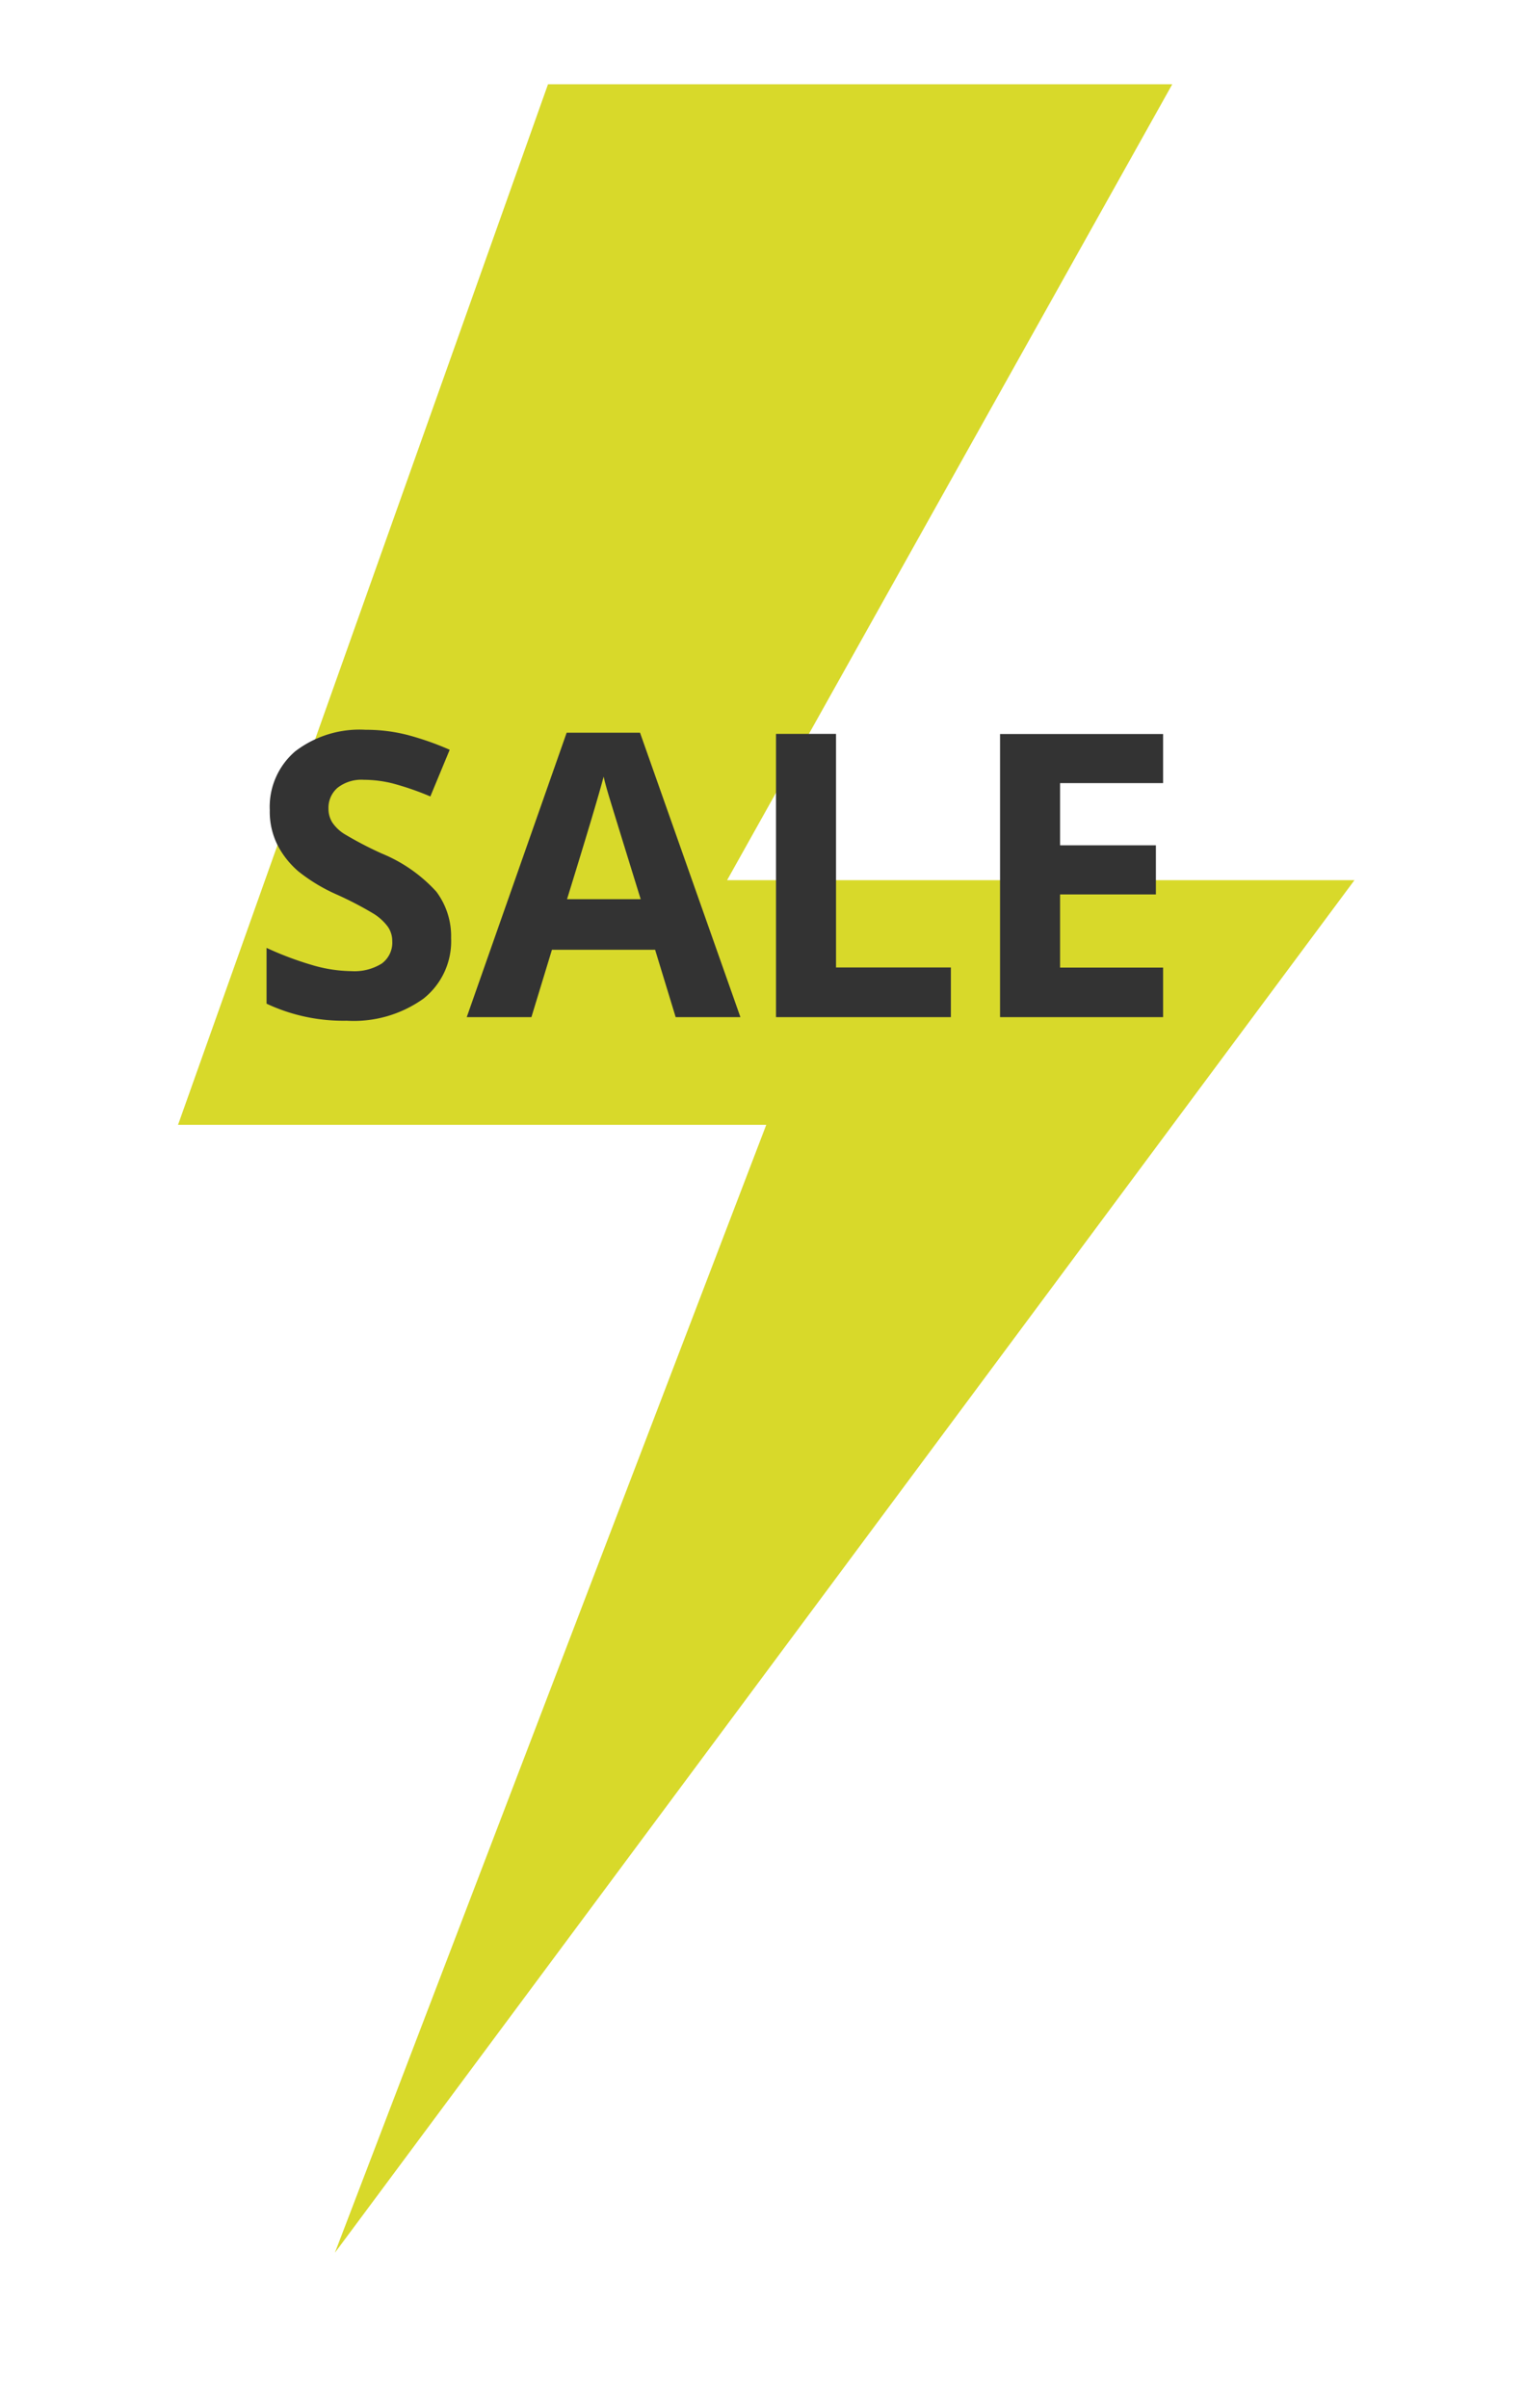
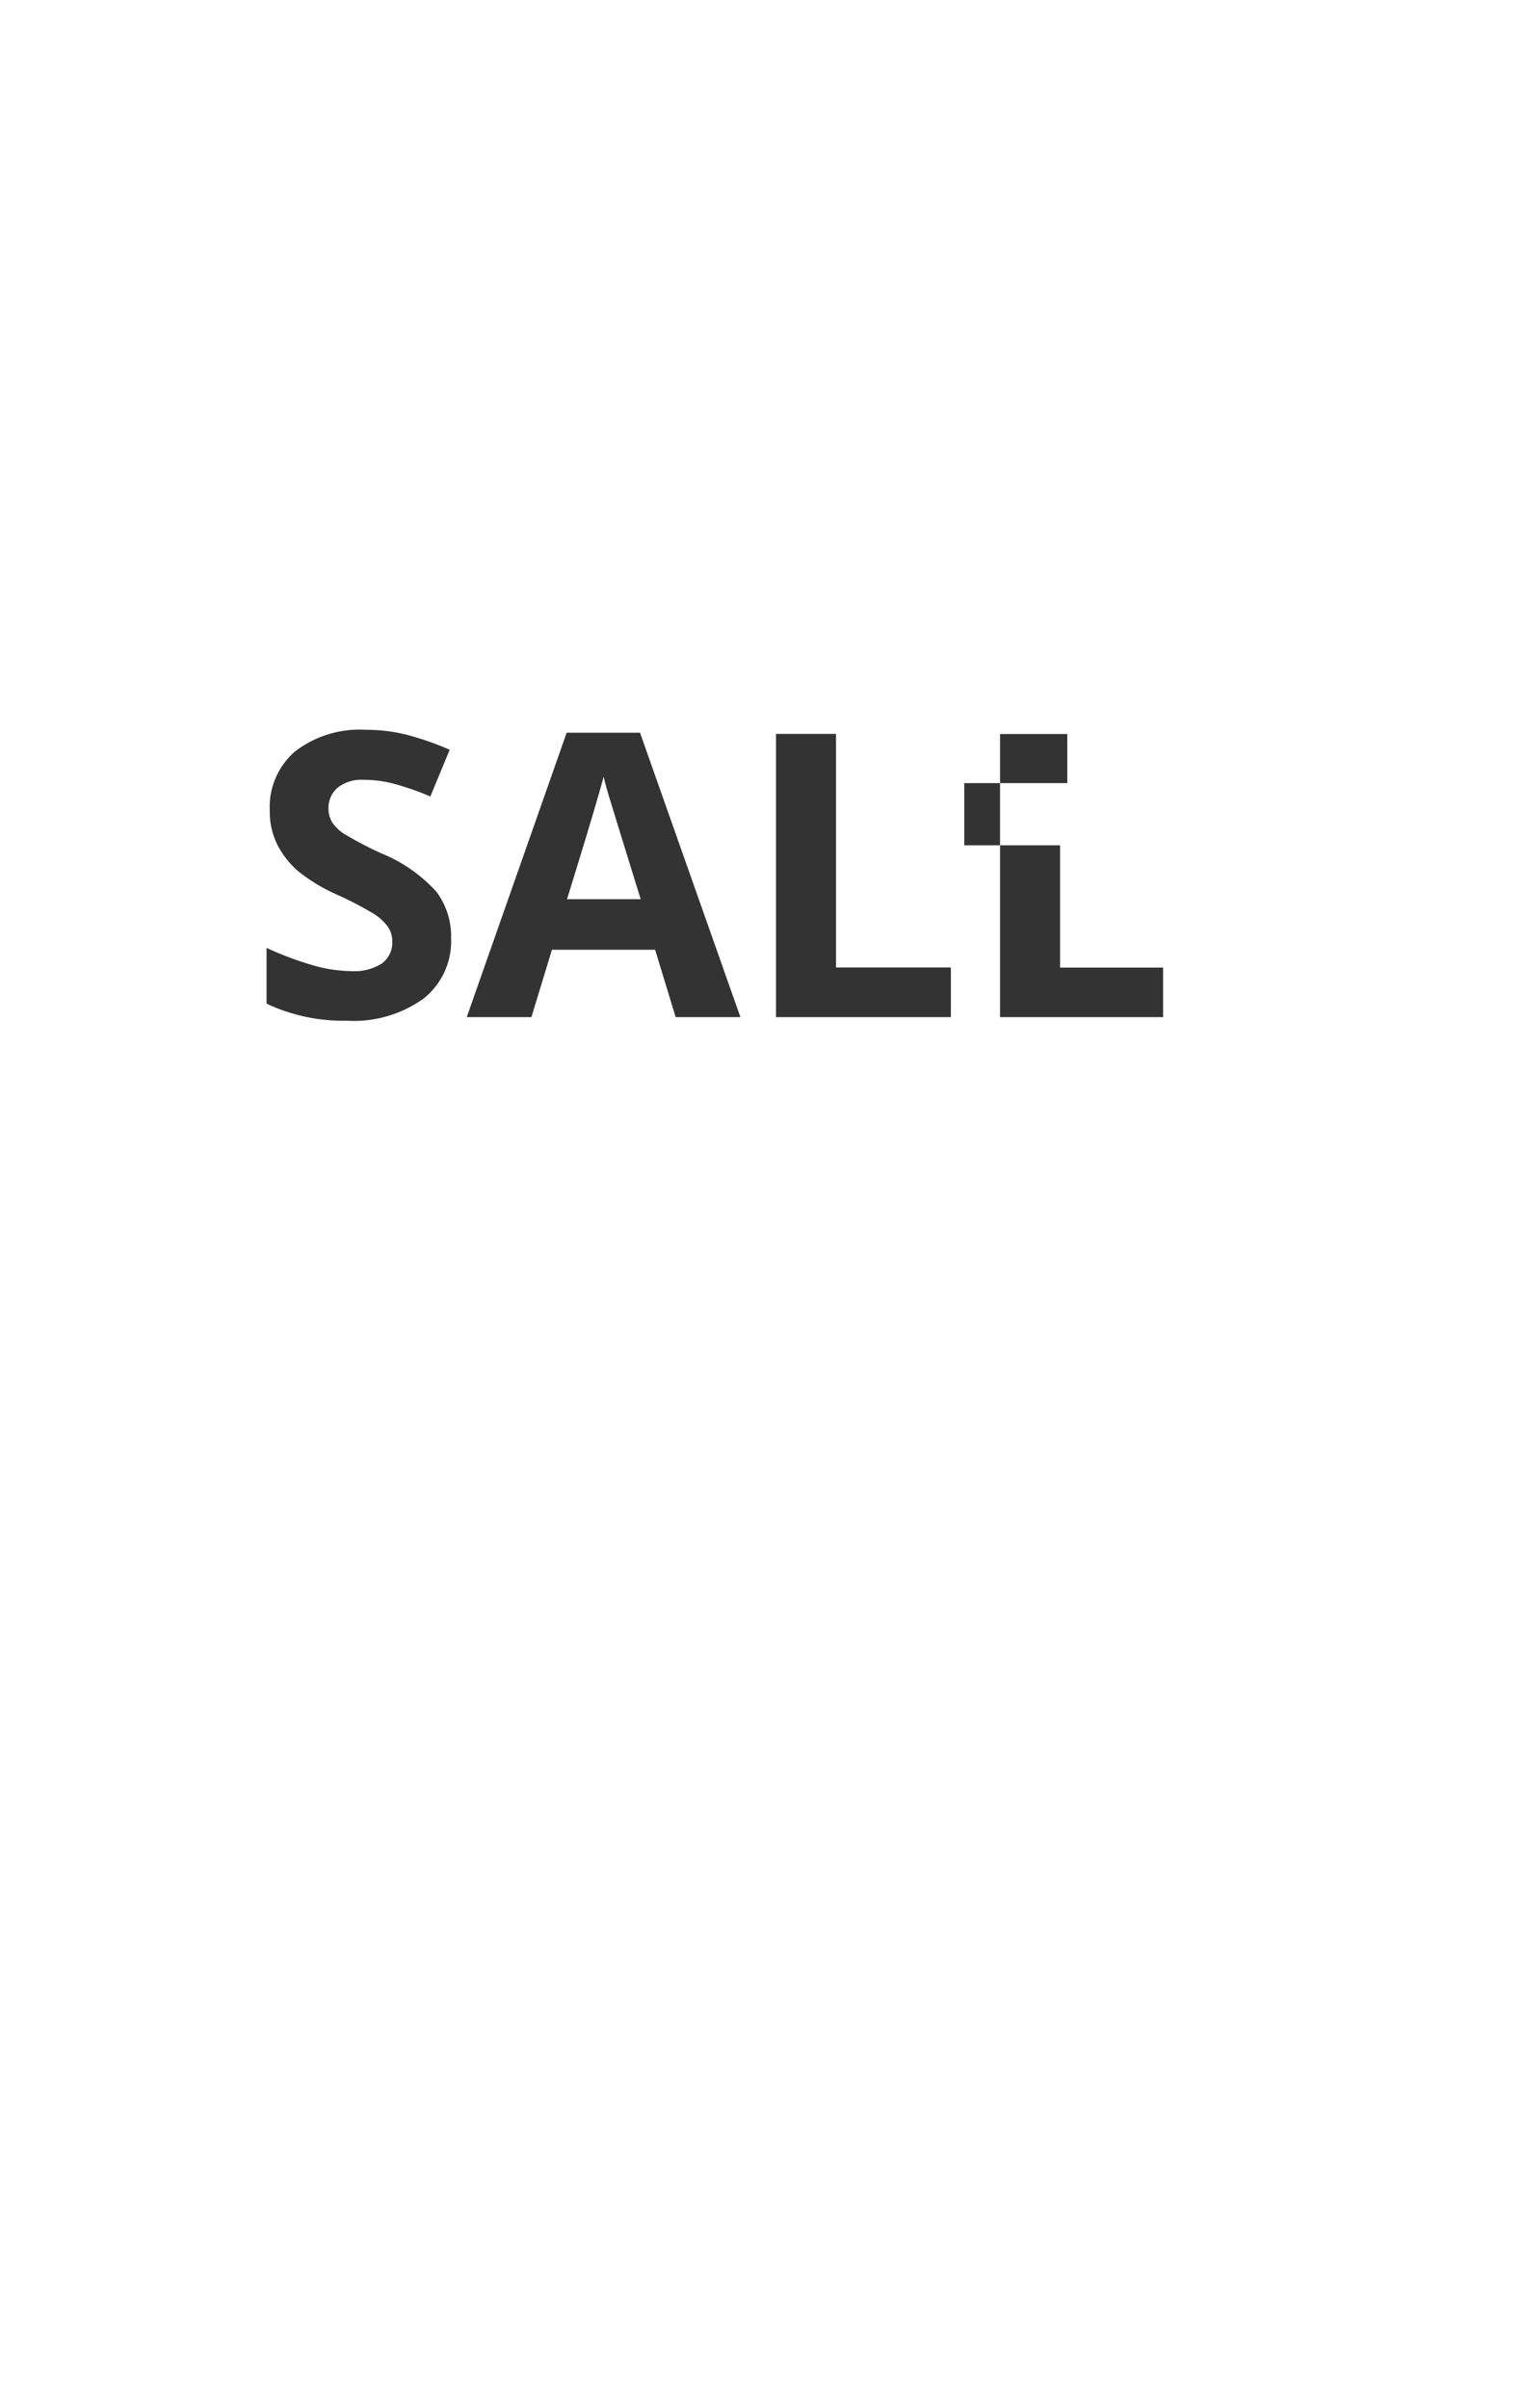
<svg xmlns="http://www.w3.org/2000/svg" width="62" height="98" viewBox="0 0 62 98">
  <defs>
    <style>
      .cls-1 {
        fill: #d8d92a;
      }

      .cls-1, .cls-2 {
        fill-rule: evenodd;
      }

      .cls-2 {
        fill: #333;
      }
    </style>
  </defs>
-   <path id="BOLT_copy_6" data-name="BOLT copy 6" class="cls-1" d="M22.309,3.43H47.722L29.6,35.824H55.139L13.633,91.691l17.56-45.907H7.247Z" />
-   <path id="SALE" class="cls-2" d="M17.762,36.291a6.167,6.167,0,0,0-2.215-1.549A14.724,14.724,0,0,1,14,33.934a1.644,1.644,0,0,1-.477-0.465,1.043,1.043,0,0,1-.15-0.564,1.066,1.066,0,0,1,.371-0.843,1.571,1.571,0,0,1,1.064-.323,4.914,4.914,0,0,1,1.186.15,11.556,11.556,0,0,1,1.525.528l0.788-1.9a11.792,11.792,0,0,0-1.707-.6,6.767,6.767,0,0,0-1.715-.213,4.308,4.308,0,0,0-2.866.875,2.978,2.978,0,0,0-1.037,2.4A3.035,3.035,0,0,0,11.3,34.4a3.576,3.576,0,0,0,.844,1.064,7.072,7.072,0,0,0,1.585.954,14.318,14.318,0,0,1,1.494.78,2.119,2.119,0,0,1,.556.508,1.01,1.01,0,0,1,.189.6,1.052,1.052,0,0,1-.43.914,2.1,2.1,0,0,1-1.234.307,5.843,5.843,0,0,1-1.478-.213,13.452,13.452,0,0,1-1.975-.733v2.27a7.342,7.342,0,0,0,3.264.694,4.881,4.881,0,0,0,3.126-.9,2.979,2.979,0,0,0,1.123-2.46A3.024,3.024,0,0,0,17.762,36.291Zm12.377,5.1L26.055,29.823H23.068L19,41.4h2.633l0.836-2.743h4.2L27.506,41.4h2.633ZM23.083,36.6q1.23-3.981,1.49-4.99,0.063,0.284.209,0.772t1.3,4.217h-3ZM38.709,41.4V39.377H34.034V29.87H31.59V41.4h7.119Zm8.641-2.018H43.155V36.405h3.9v-2h-3.9v-2.53h4.194v-2H40.711V41.4h6.638V39.377Z" />
+   <path id="SALE" class="cls-2" d="M17.762,36.291a6.167,6.167,0,0,0-2.215-1.549A14.724,14.724,0,0,1,14,33.934a1.644,1.644,0,0,1-.477-0.465,1.043,1.043,0,0,1-.15-0.564,1.066,1.066,0,0,1,.371-0.843,1.571,1.571,0,0,1,1.064-.323,4.914,4.914,0,0,1,1.186.15,11.556,11.556,0,0,1,1.525.528l0.788-1.9a11.792,11.792,0,0,0-1.707-.6,6.767,6.767,0,0,0-1.715-.213,4.308,4.308,0,0,0-2.866.875,2.978,2.978,0,0,0-1.037,2.4A3.035,3.035,0,0,0,11.3,34.4a3.576,3.576,0,0,0,.844,1.064,7.072,7.072,0,0,0,1.585.954,14.318,14.318,0,0,1,1.494.78,2.119,2.119,0,0,1,.556.508,1.01,1.01,0,0,1,.189.6,1.052,1.052,0,0,1-.43.914,2.1,2.1,0,0,1-1.234.307,5.843,5.843,0,0,1-1.478-.213,13.452,13.452,0,0,1-1.975-.733v2.27a7.342,7.342,0,0,0,3.264.694,4.881,4.881,0,0,0,3.126-.9,2.979,2.979,0,0,0,1.123-2.46A3.024,3.024,0,0,0,17.762,36.291Zm12.377,5.1L26.055,29.823H23.068L19,41.4h2.633l0.836-2.743h4.2L27.506,41.4h2.633ZM23.083,36.6q1.23-3.981,1.49-4.99,0.063,0.284.209,0.772t1.3,4.217h-3ZM38.709,41.4V39.377H34.034V29.87H31.59V41.4h7.119Zm8.641-2.018H43.155V36.405v-2h-3.9v-2.53h4.194v-2H40.711V41.4h6.638V39.377Z" />
</svg>